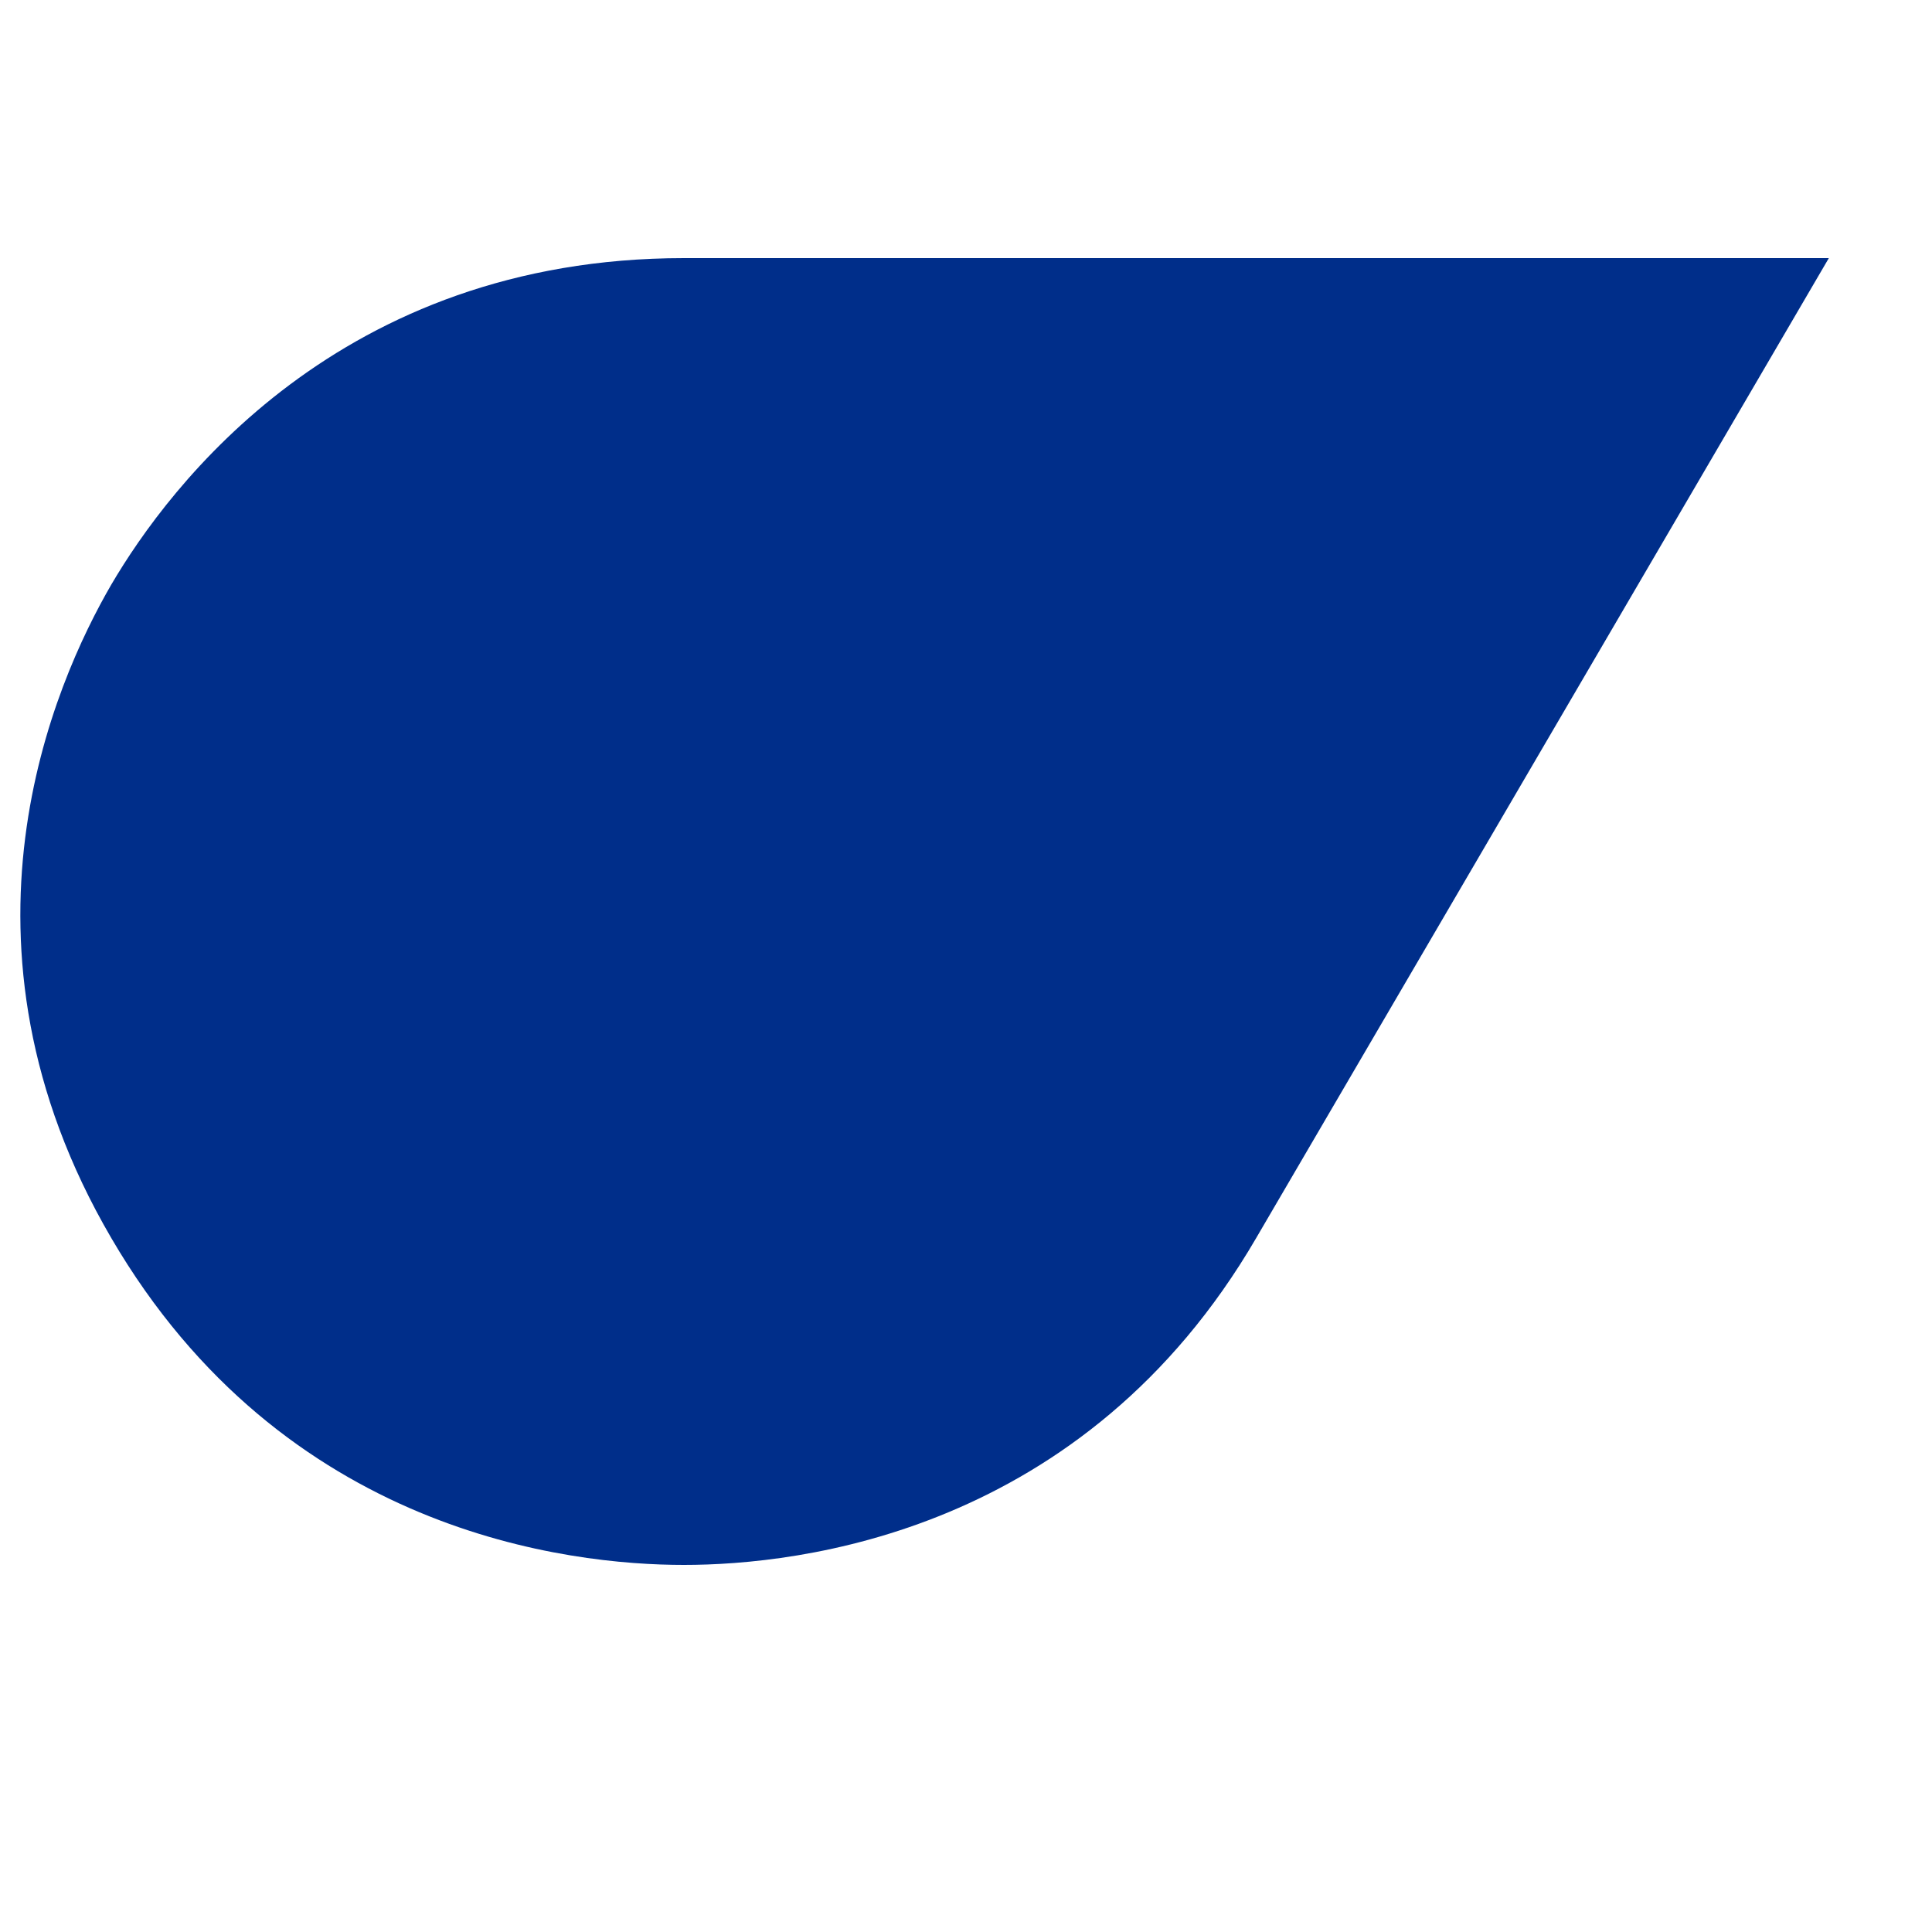
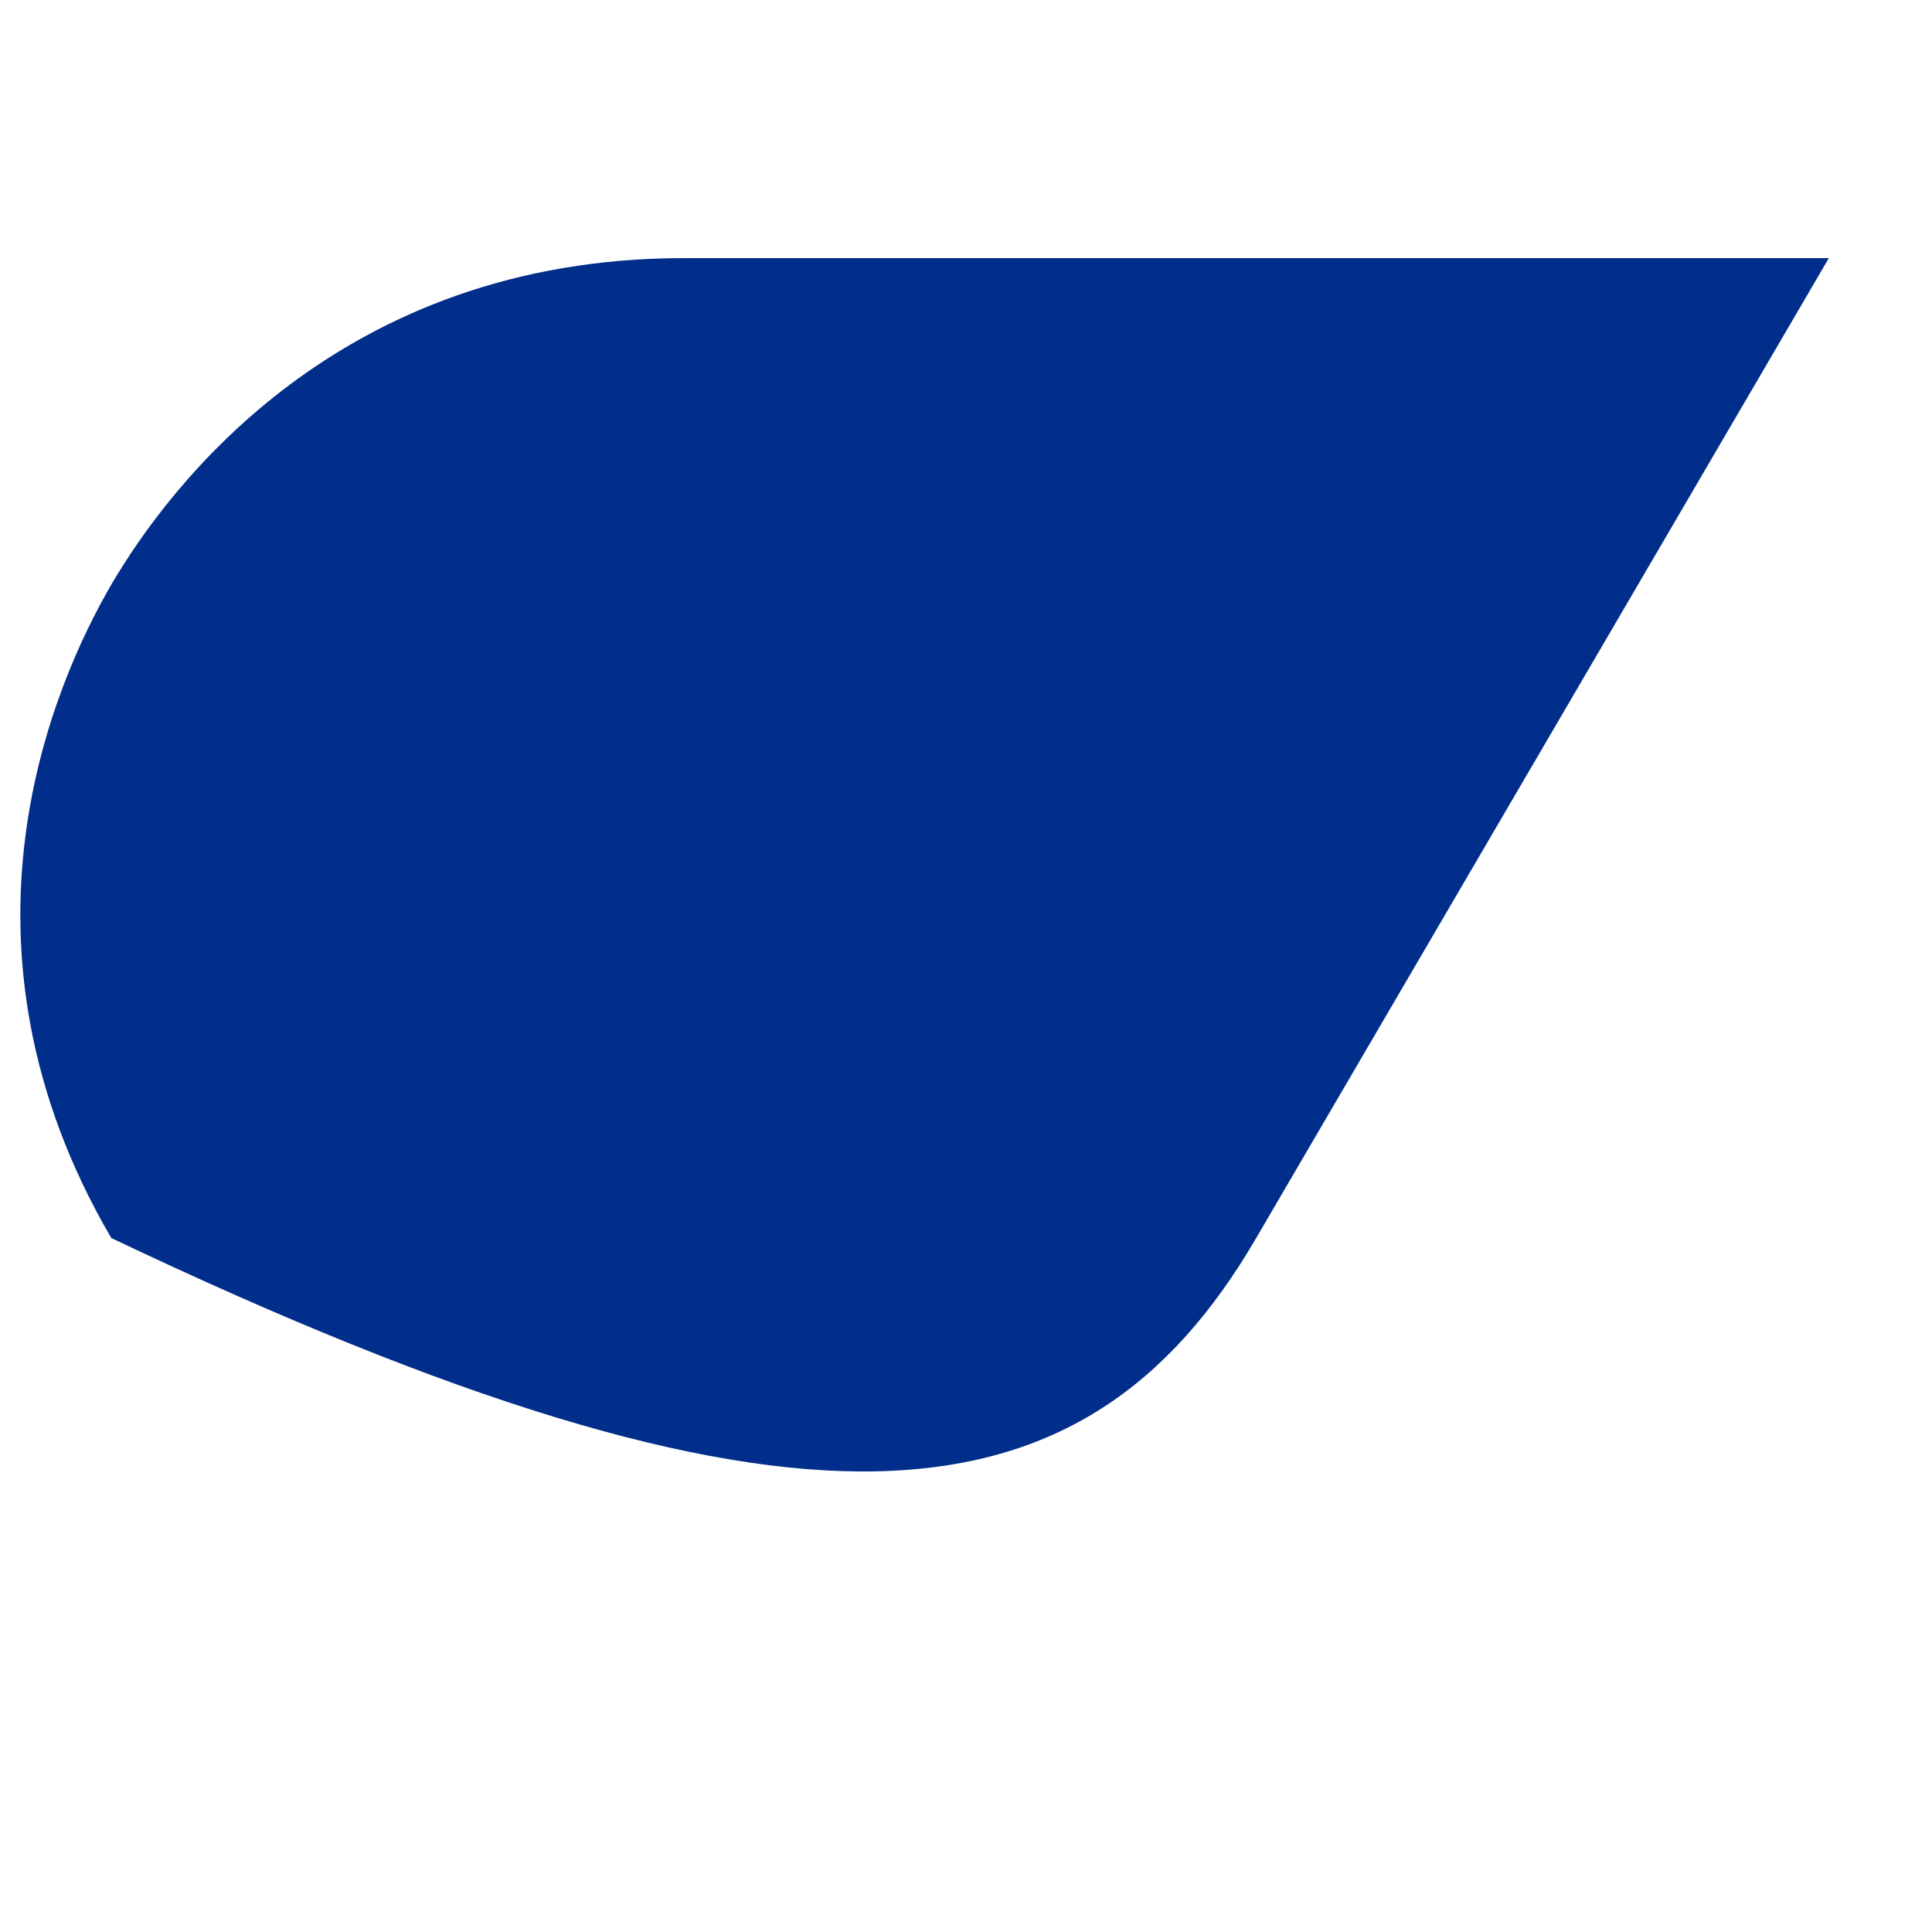
<svg xmlns="http://www.w3.org/2000/svg" width="5" height="5" viewBox="0 0 5 5" fill="none">
-   <path d="M0.288 1.513C0.14 1.768 -0.158 2.441 0.288 3.204C0.734 3.968 1.473 4.05 1.77 4.05C2.067 4.05 2.806 3.968 3.251 3.204L4.733 0.668H1.77C0.878 0.668 0.437 1.259 0.288 1.513Z" fill="#002E8A" />
+   <path d="M0.288 1.513C0.14 1.768 -0.158 2.441 0.288 3.204C2.067 4.05 2.806 3.968 3.251 3.204L4.733 0.668H1.77C0.878 0.668 0.437 1.259 0.288 1.513Z" fill="#002E8A" />
</svg>